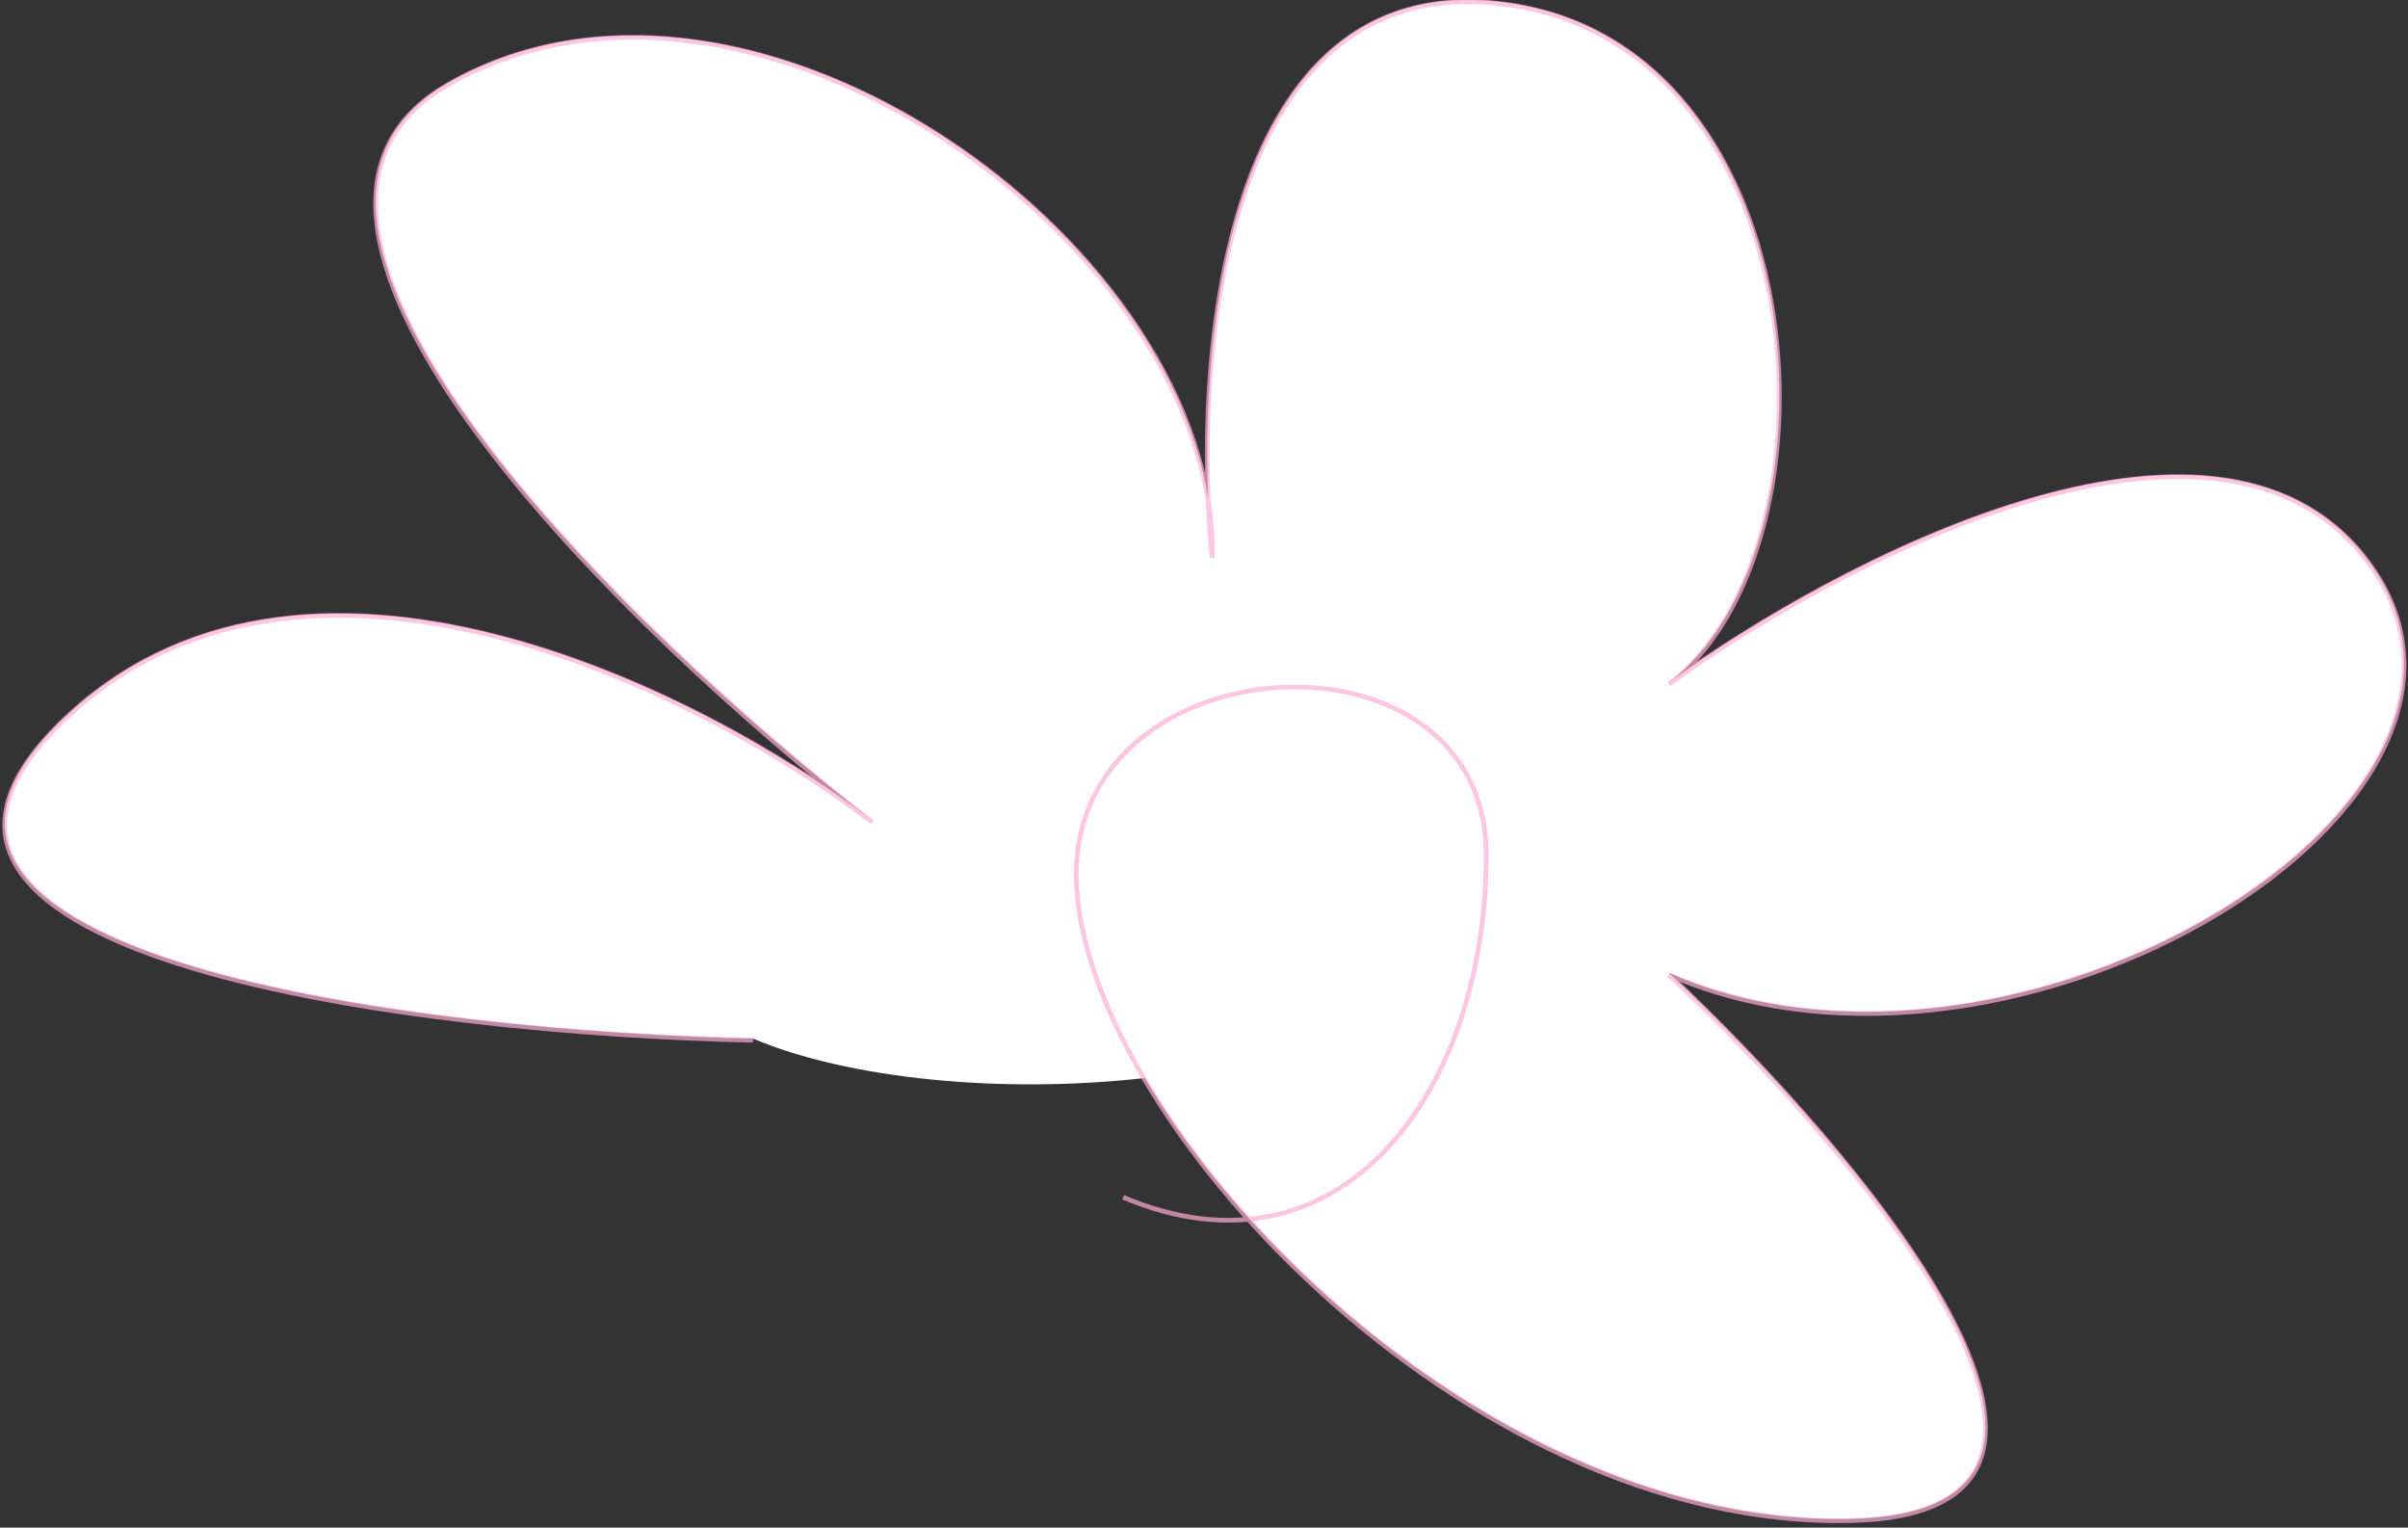
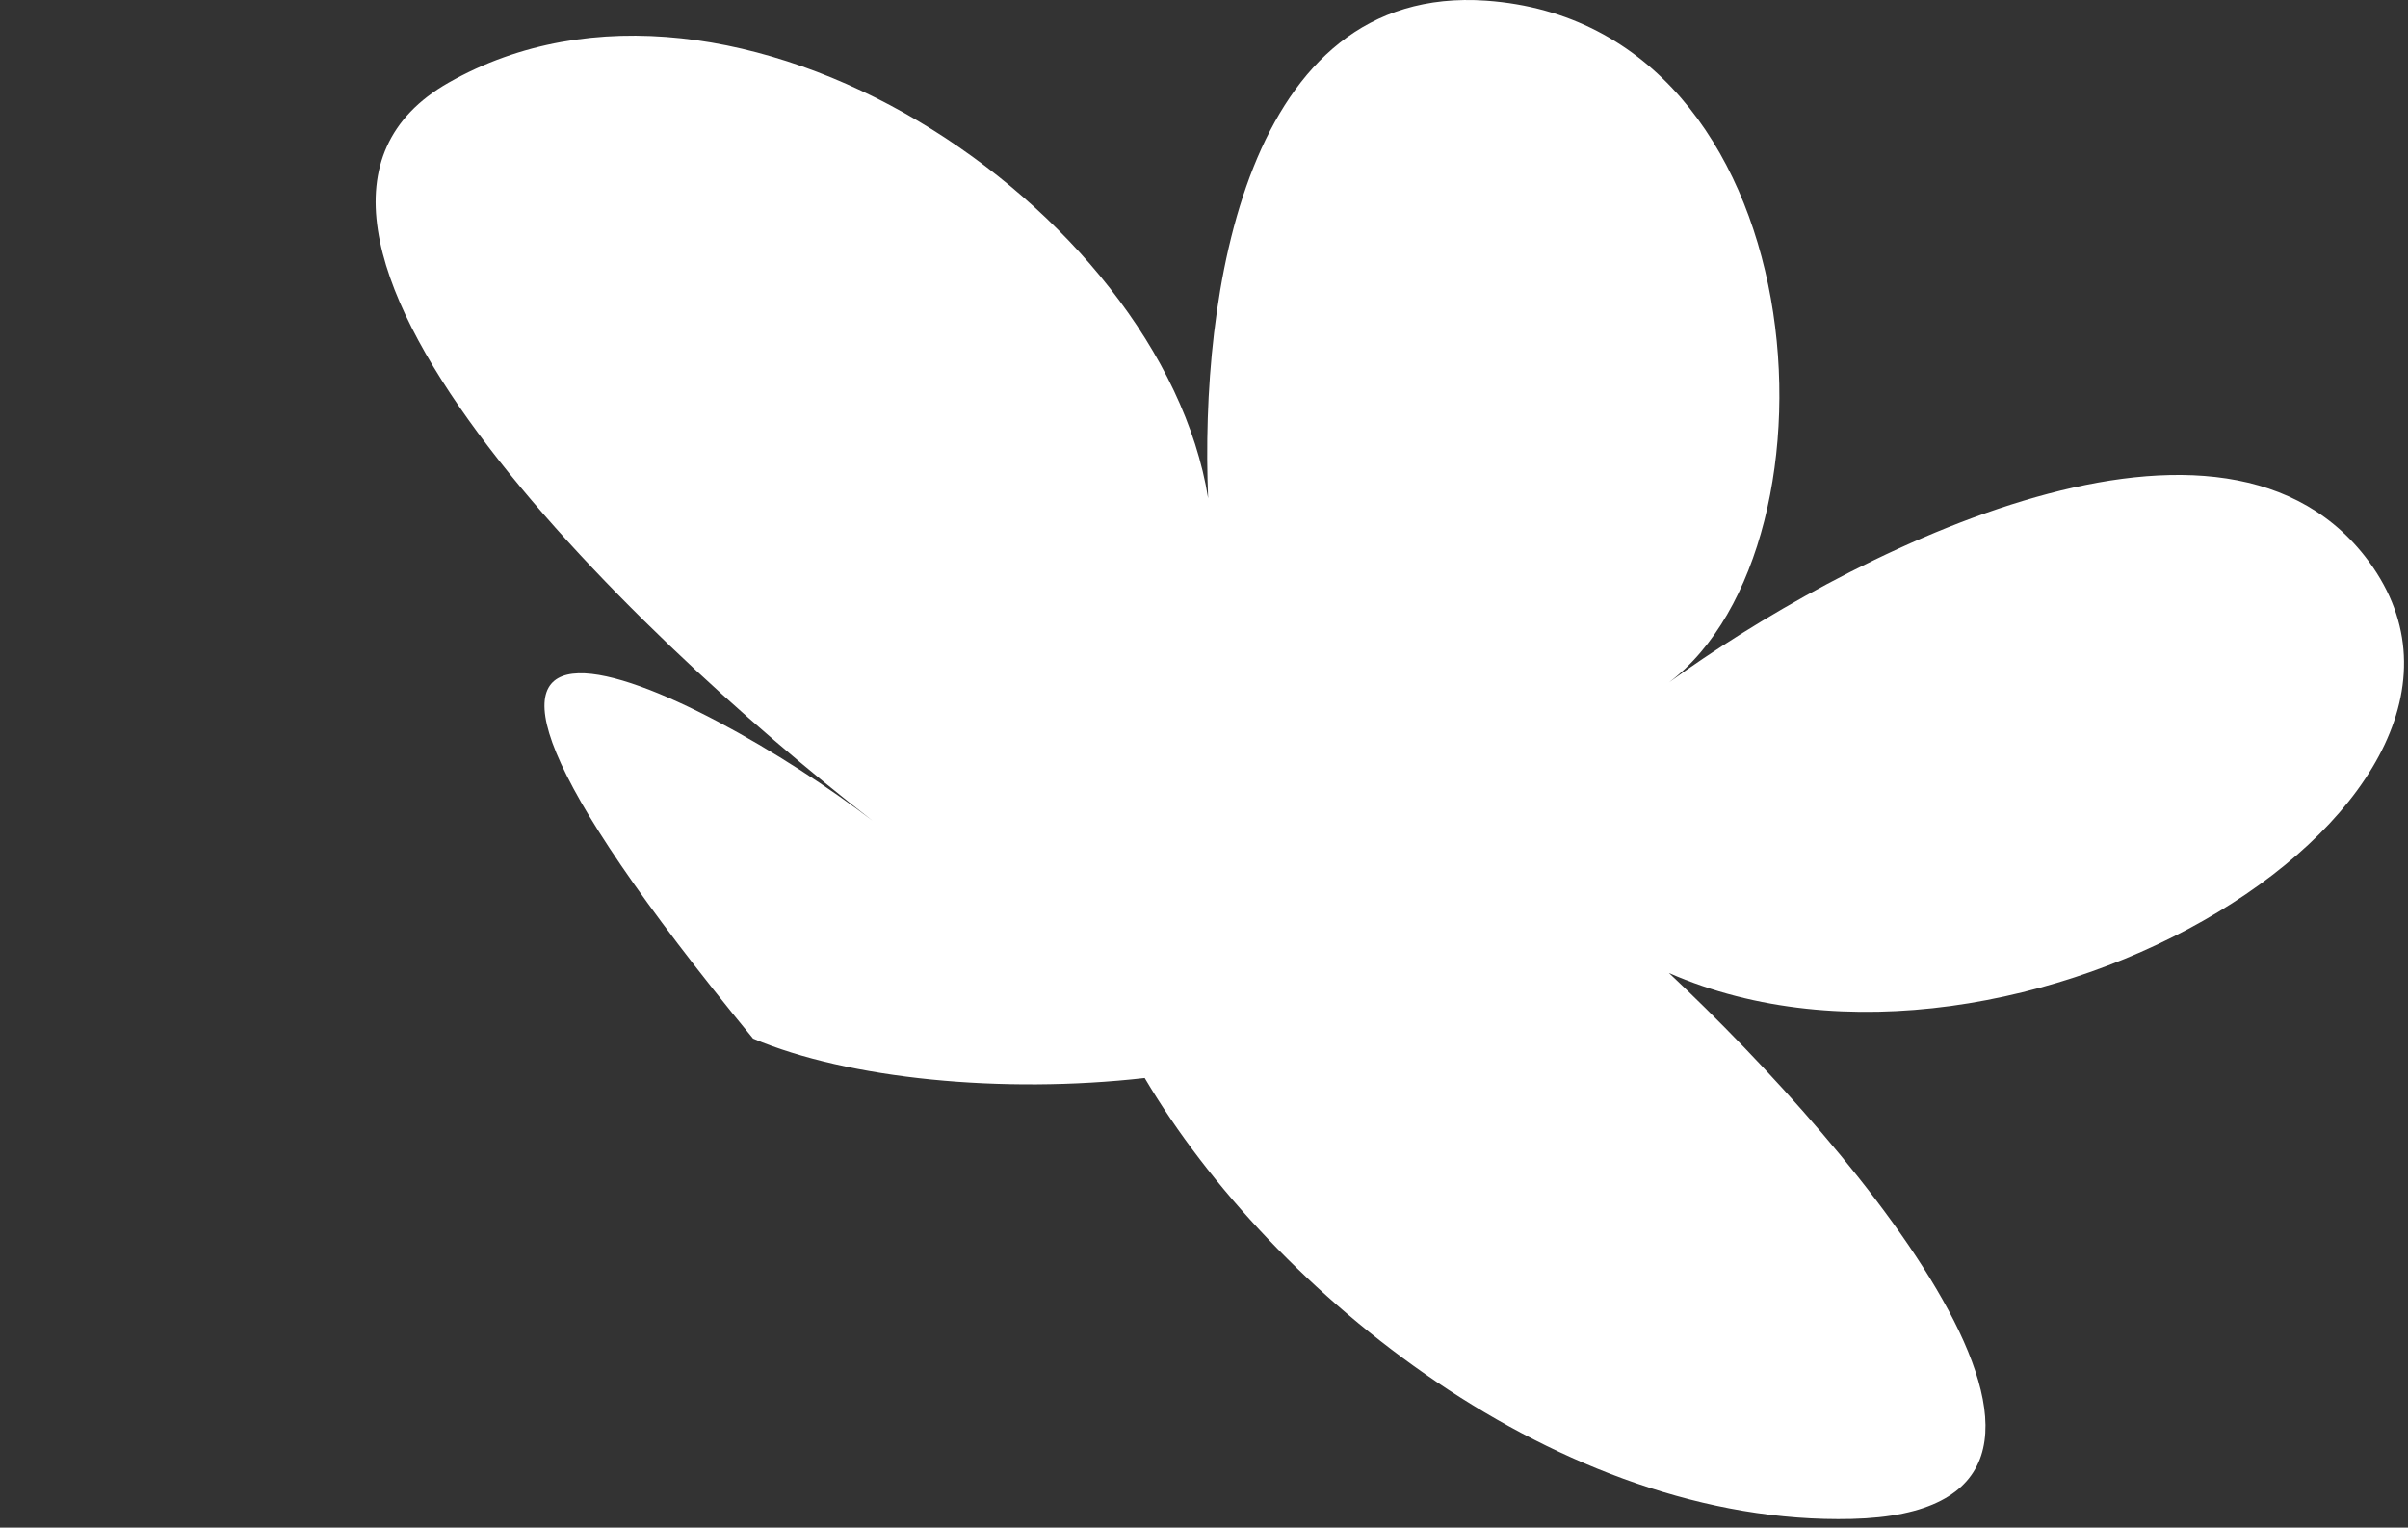
<svg xmlns="http://www.w3.org/2000/svg" width="514" height="326" viewBox="0 0 514 326" fill="none">
  <rect x="0" y="0" width="514" height="326" fill="#333333" stroke="none" />
-   <path d="M160.746 221.642C90.079 220.142 -38.454 204.542 12.746 154.142C63.946 103.742 149.746 147.142 186.246 175.142C134.413 134.976 43.746 47.242 95.746 17.642C156.694 -17.051 247.974 44.529 257.882 106.339C256.093 63.213 265.679 -3.489 317.246 0.142C388.246 5.142 395.246 116.142 356.246 145.642C392.246 119.475 472.346 77.442 504.746 118.642C545.246 170.142 430.246 240.142 356.246 207.642C396.913 245.809 461.646 322.542 395.246 324.142C333.149 325.638 271.612 276.198 244.345 230.053C213.947 233.501 181.058 230.253 160.746 221.642Z" fill="white" />
-   <path d="M160.746 222C90.079 220.5 -38.454 204.9 12.746 154.5C63.946 104.1 149.746 147.5 186.246 175.5C134.413 135.333 43.746 47.6 95.746 18C160.746 -19 260.246 53.5 258.746 119C254.579 77.833 260.446 -3.5 317.246 0.5C388.246 5.5 395.246 116.499 356.246 146C392.246 119.833 472.346 77.8 504.746 119C545.246 170.5 430.246 240.499 356.246 208C396.913 246.166 461.646 322.9 395.246 324.5C312.246 326.5 230.246 237.5 229.746 187C229.246 136.5 317.246 131.5 317.246 182.5C317.246 233.5 285.746 275 239.746 255.5" stroke="#FFAFD5" stroke-opacity="0.7" />
+   <path d="M160.746 221.642C63.946 103.742 149.746 147.142 186.246 175.142C134.413 134.976 43.746 47.242 95.746 17.642C156.694 -17.051 247.974 44.529 257.882 106.339C256.093 63.213 265.679 -3.489 317.246 0.142C388.246 5.142 395.246 116.142 356.246 145.642C392.246 119.475 472.346 77.442 504.746 118.642C545.246 170.142 430.246 240.142 356.246 207.642C396.913 245.809 461.646 322.542 395.246 324.142C333.149 325.638 271.612 276.198 244.345 230.053C213.947 233.501 181.058 230.253 160.746 221.642Z" fill="white" />
</svg>